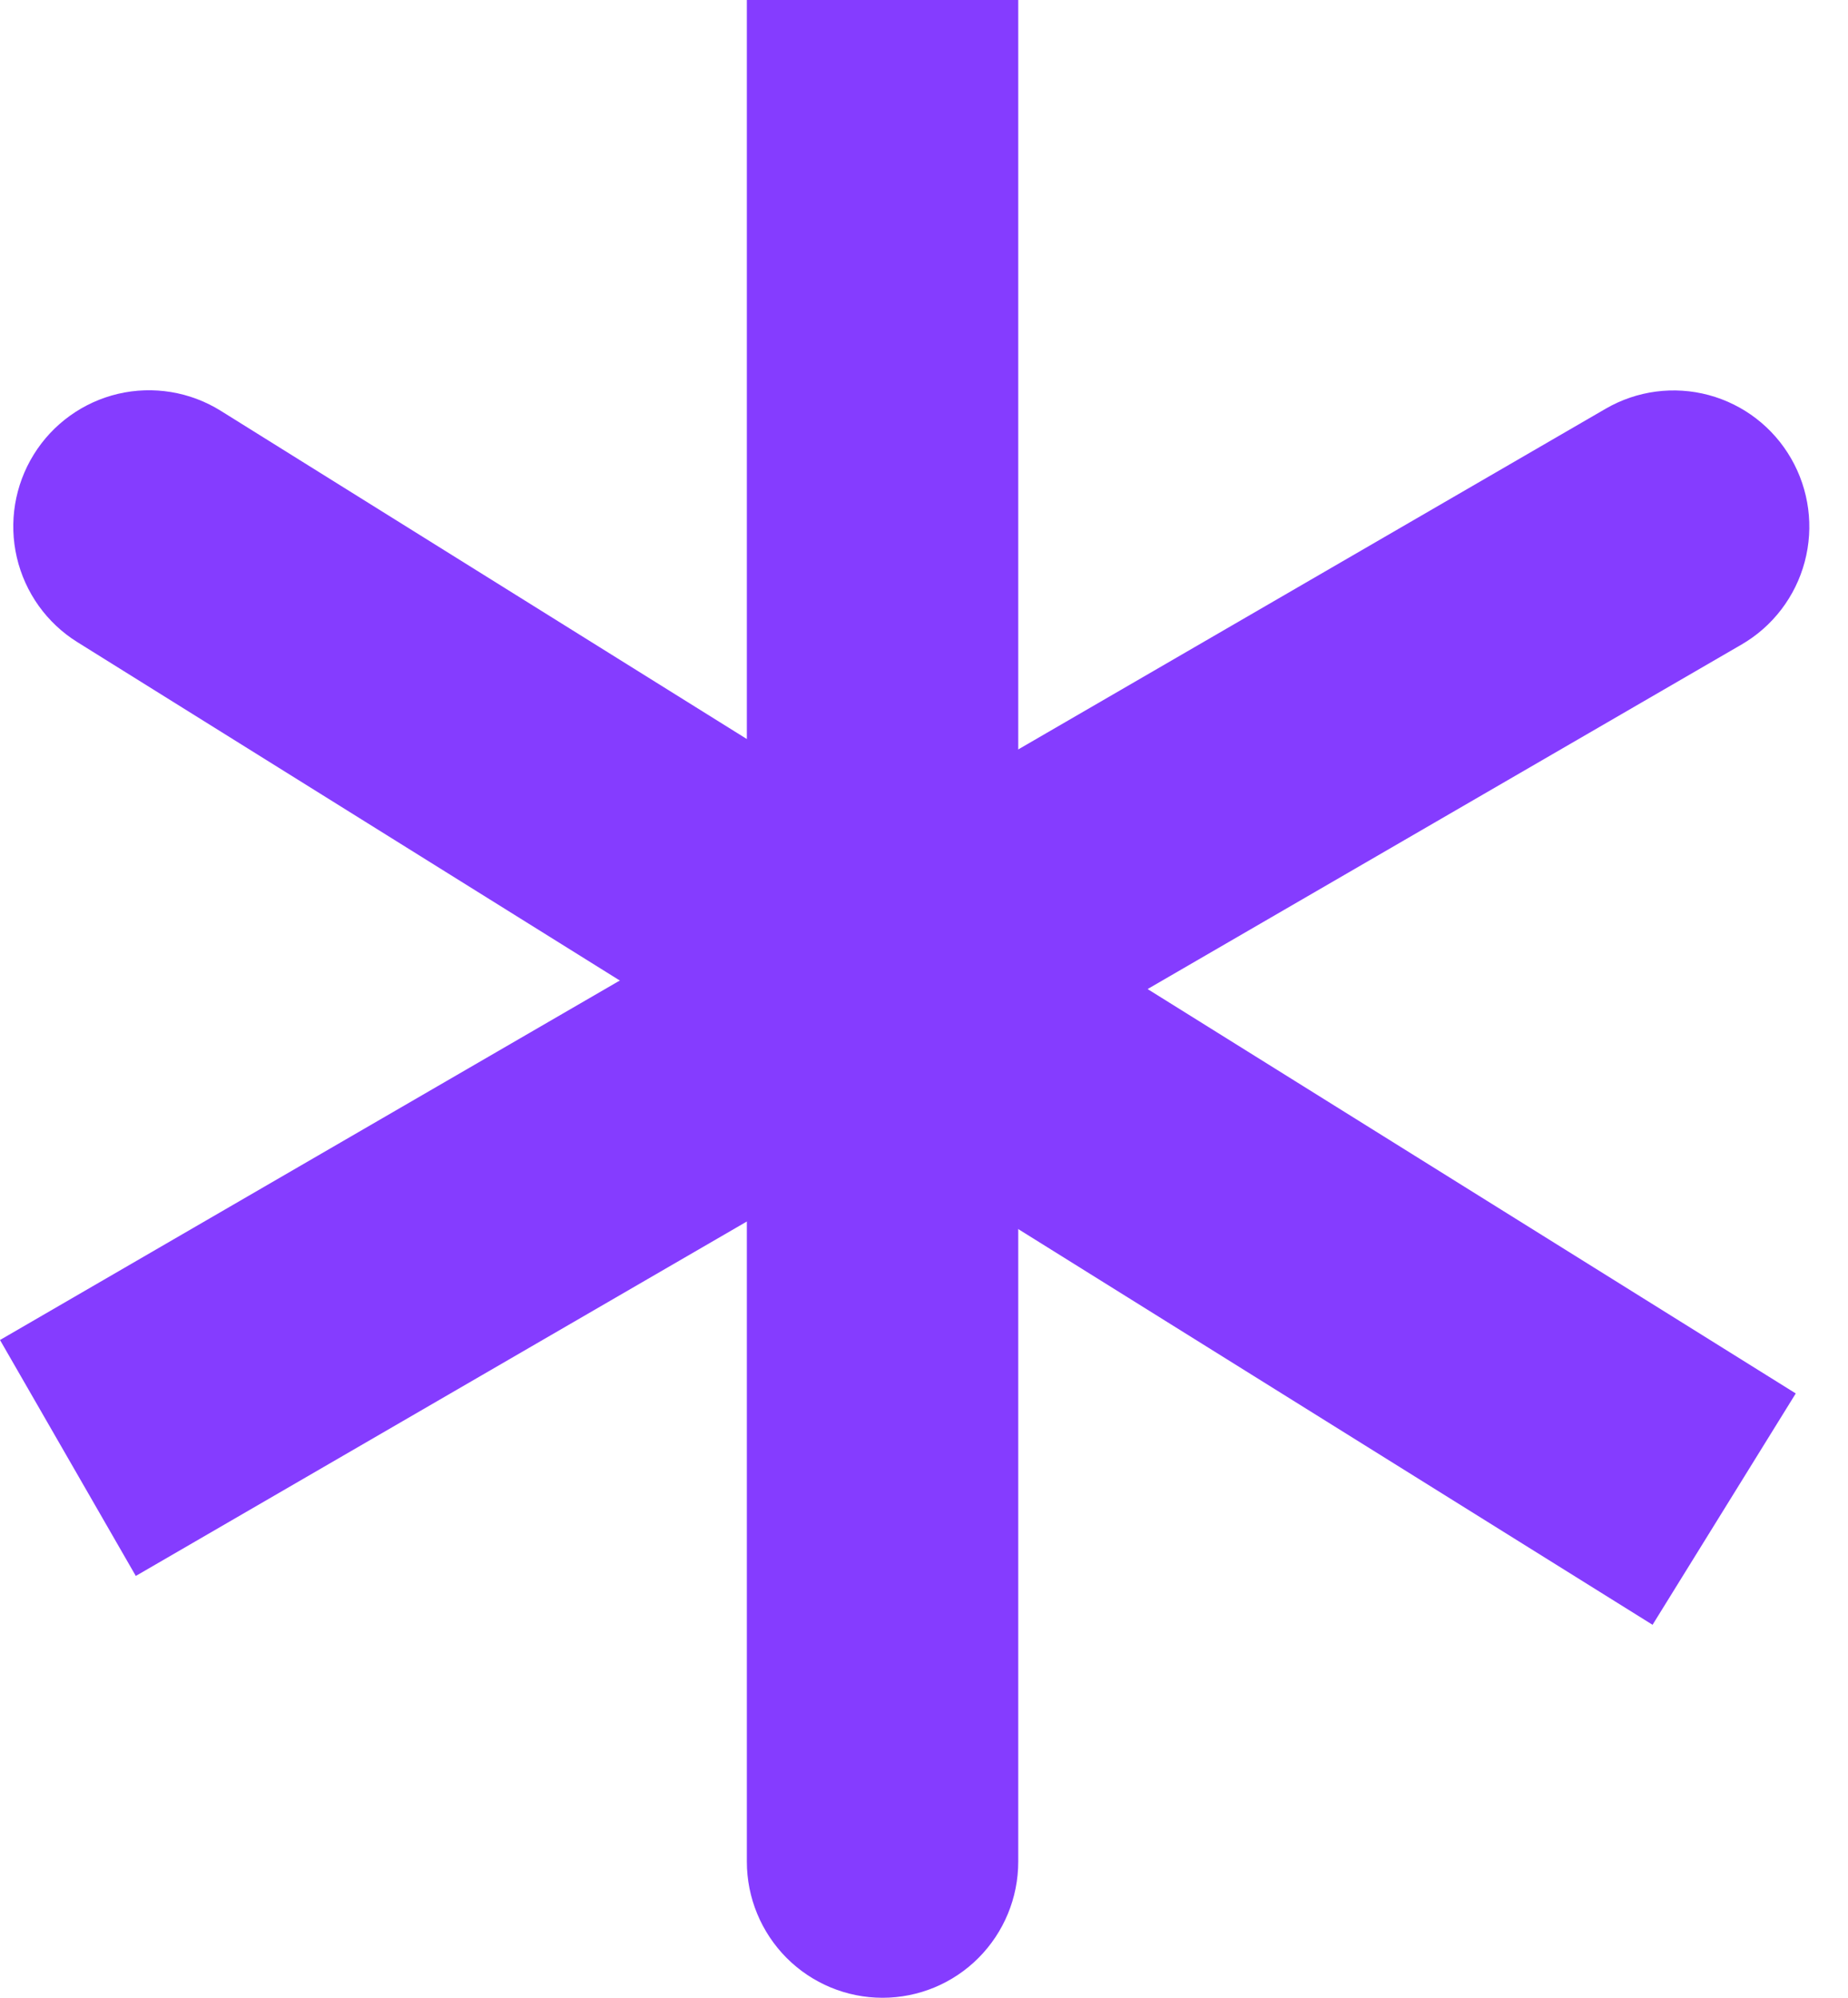
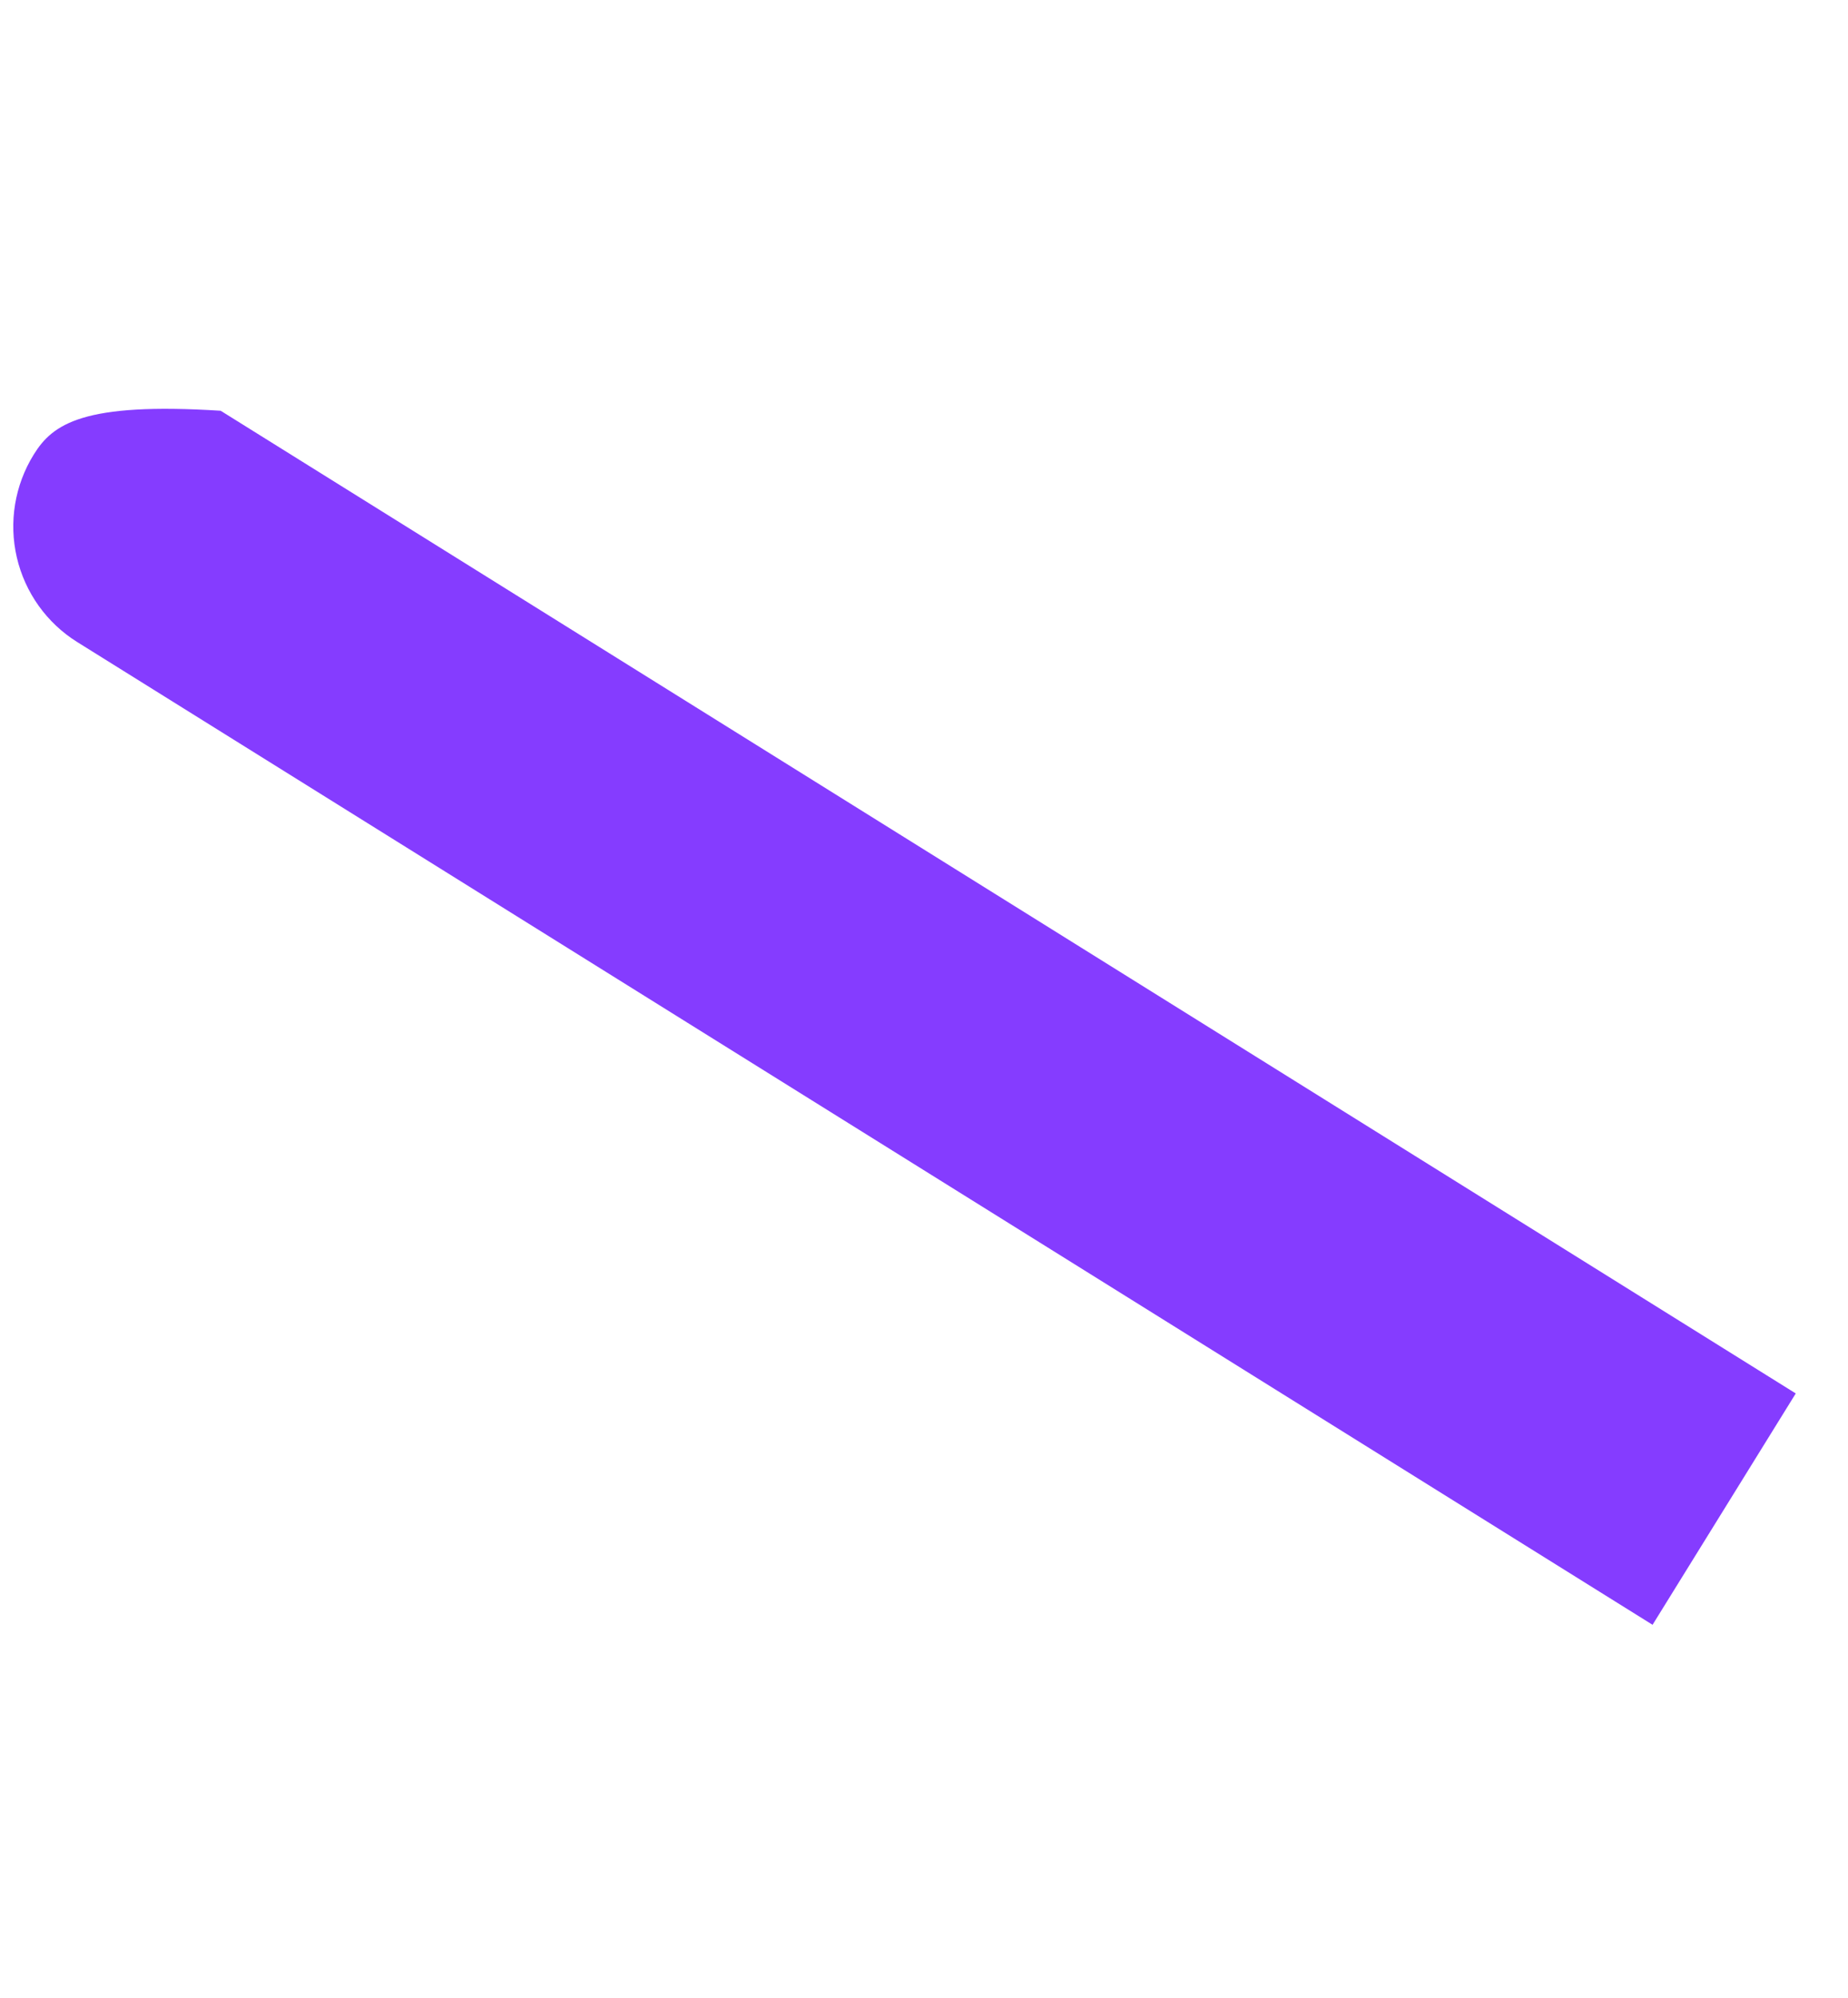
<svg xmlns="http://www.w3.org/2000/svg" width="37" height="40" viewBox="0 0 37 40" fill="none">
-   <path d="M14.953 0V37.274C14.953 37.997 15.24 38.69 15.749 39.202C16.259 39.713 16.95 40 17.67 40C18.391 40 19.082 39.713 19.591 39.202C20.101 38.69 20.387 37.997 20.387 37.274V0H14.953Z" fill="#853CFF" />
-   <path d="M2.719 31.554L34.867 12.906C35.492 12.544 35.947 11.948 36.133 11.25C36.32 10.551 36.222 9.807 35.861 9.18C35.501 8.554 34.907 8.097 34.211 7.91C33.515 7.723 32.773 7.821 32.149 8.183L0 26.83L2.719 31.554Z" fill="#853CFF" />
-   <path d="M35.954 27.9L4.418 8.224C3.806 7.843 3.067 7.721 2.365 7.885C1.664 8.05 1.055 8.487 0.675 9.102C0.295 9.716 0.173 10.457 0.337 11.161C0.501 11.866 0.937 12.476 1.549 12.857L33.087 32.532L35.954 27.9Z" fill="#853CFF" />
+   <path d="M35.954 27.9L4.418 8.224C1.664 8.05 1.055 8.487 0.675 9.102C0.295 9.716 0.173 10.457 0.337 11.161C0.501 11.866 0.937 12.476 1.549 12.857L33.087 32.532L35.954 27.9Z" fill="#853CFF" />
</svg>